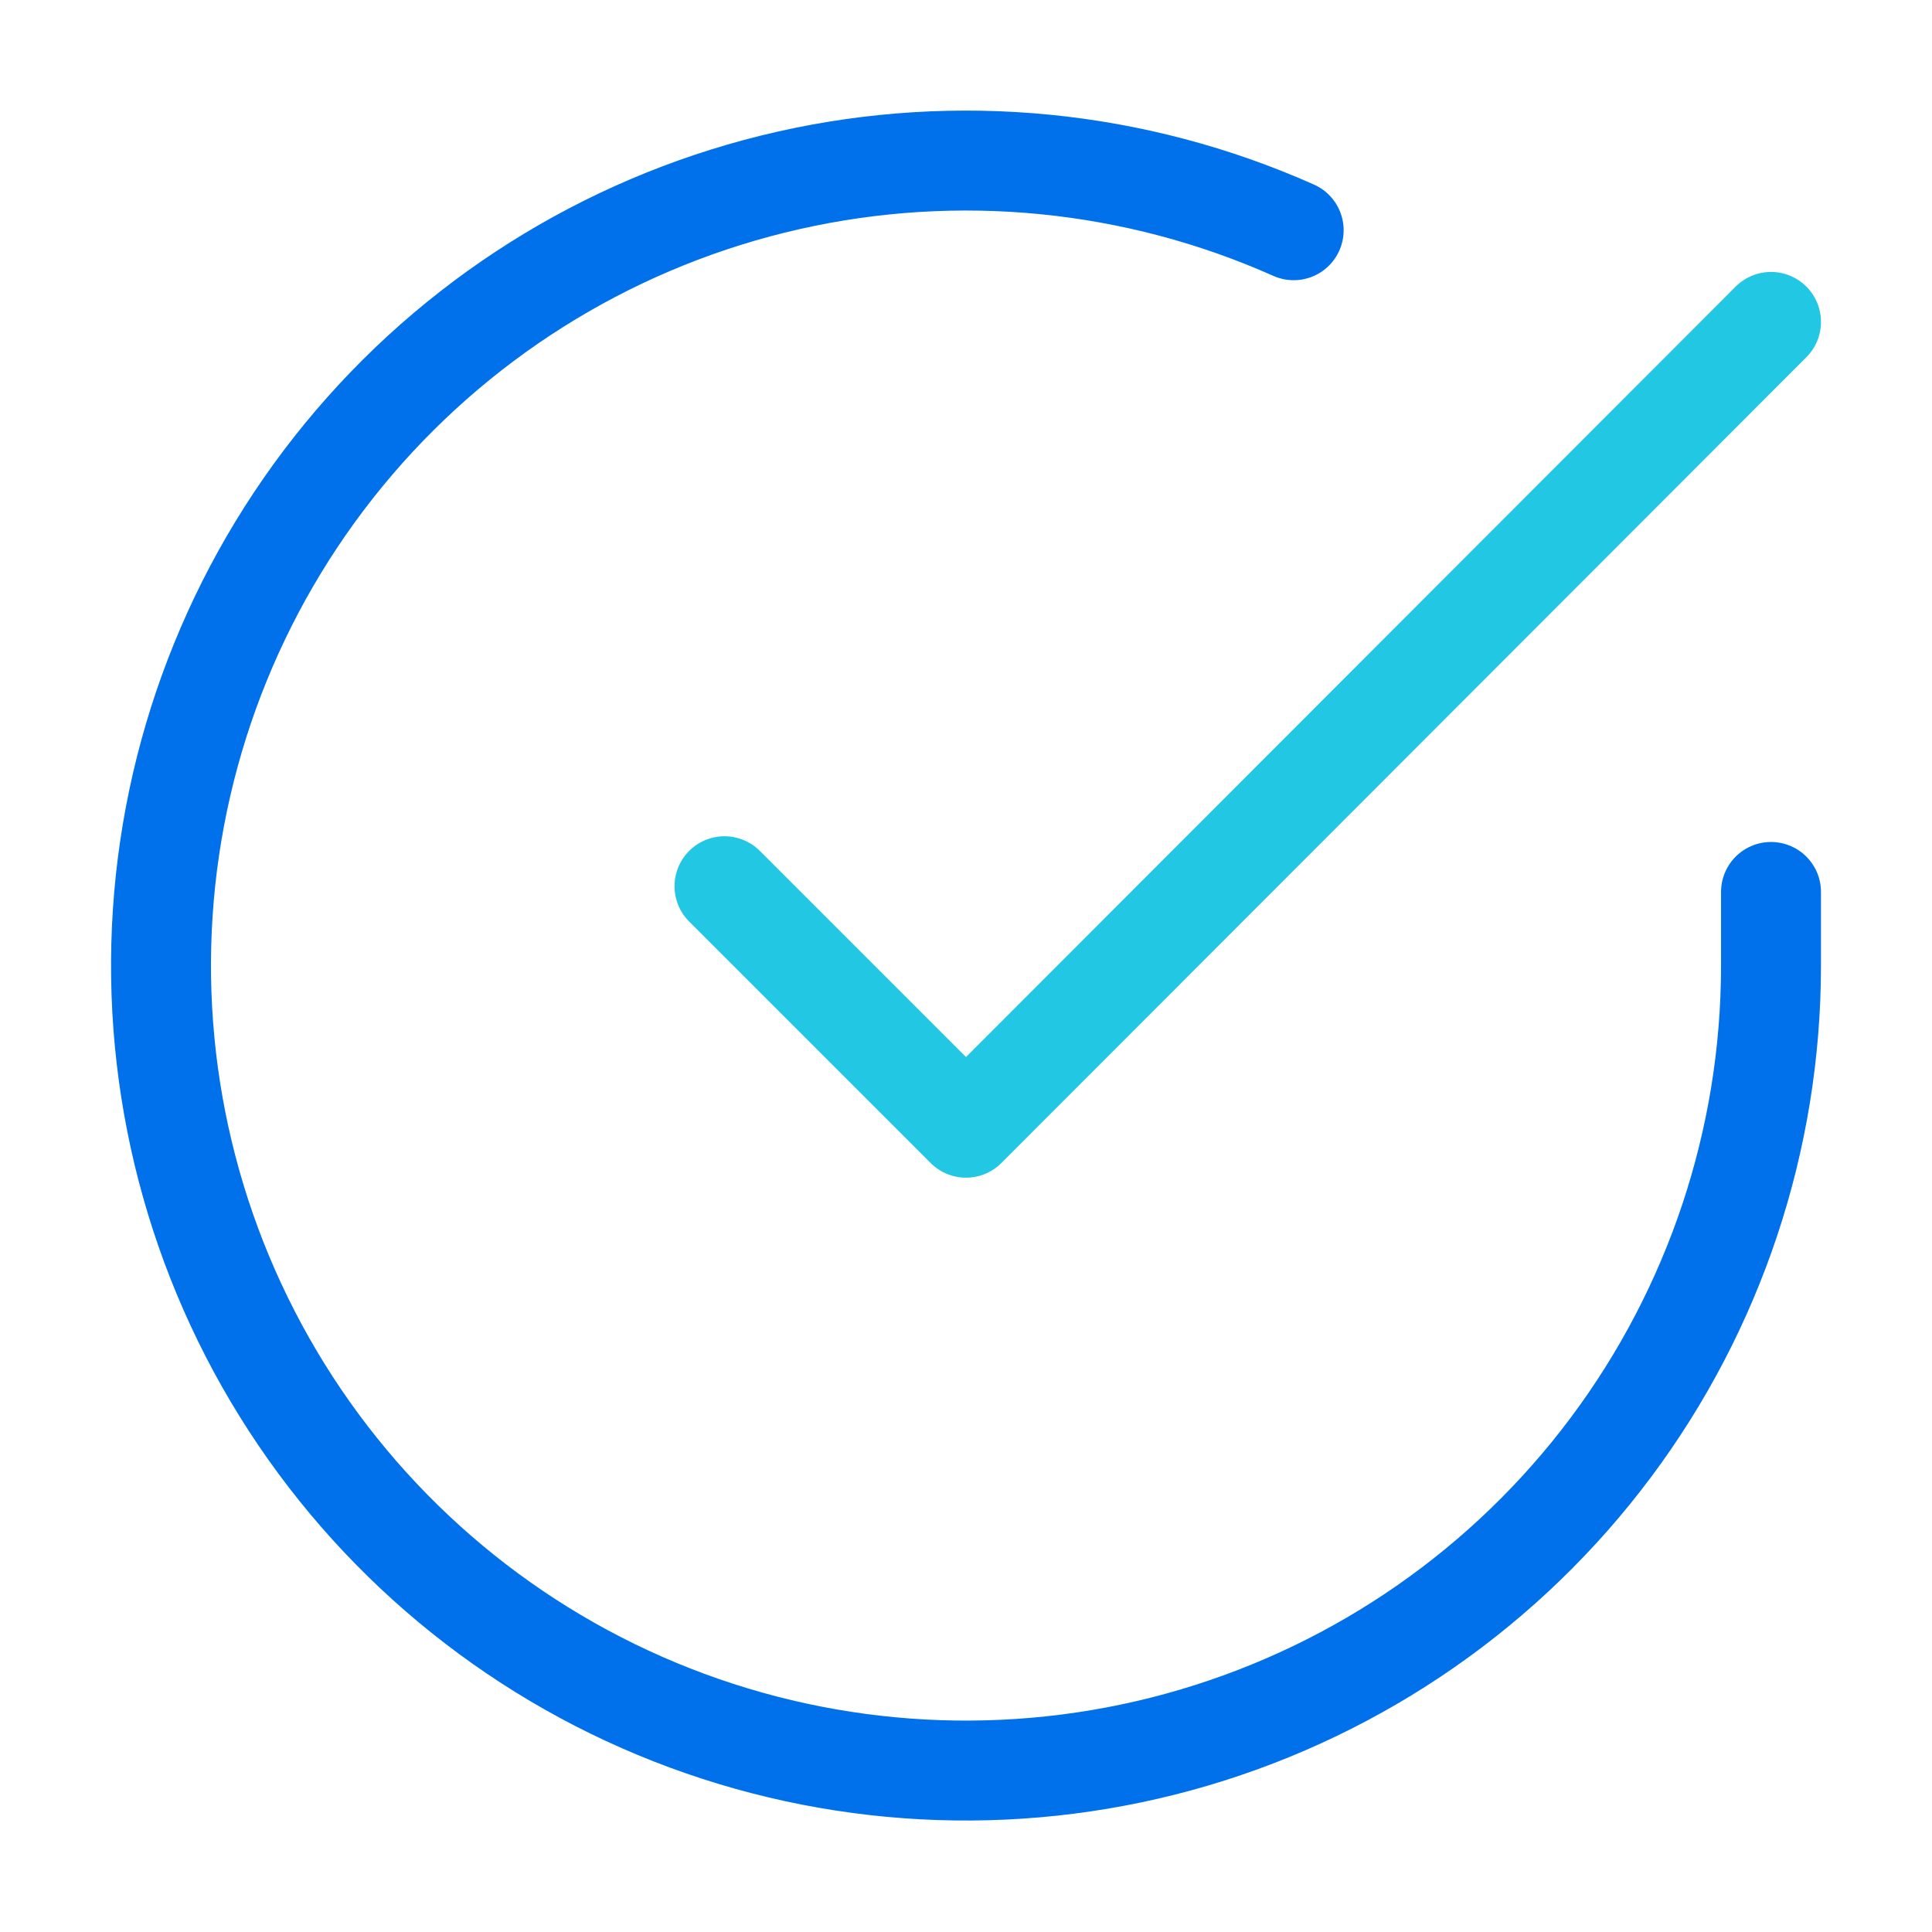
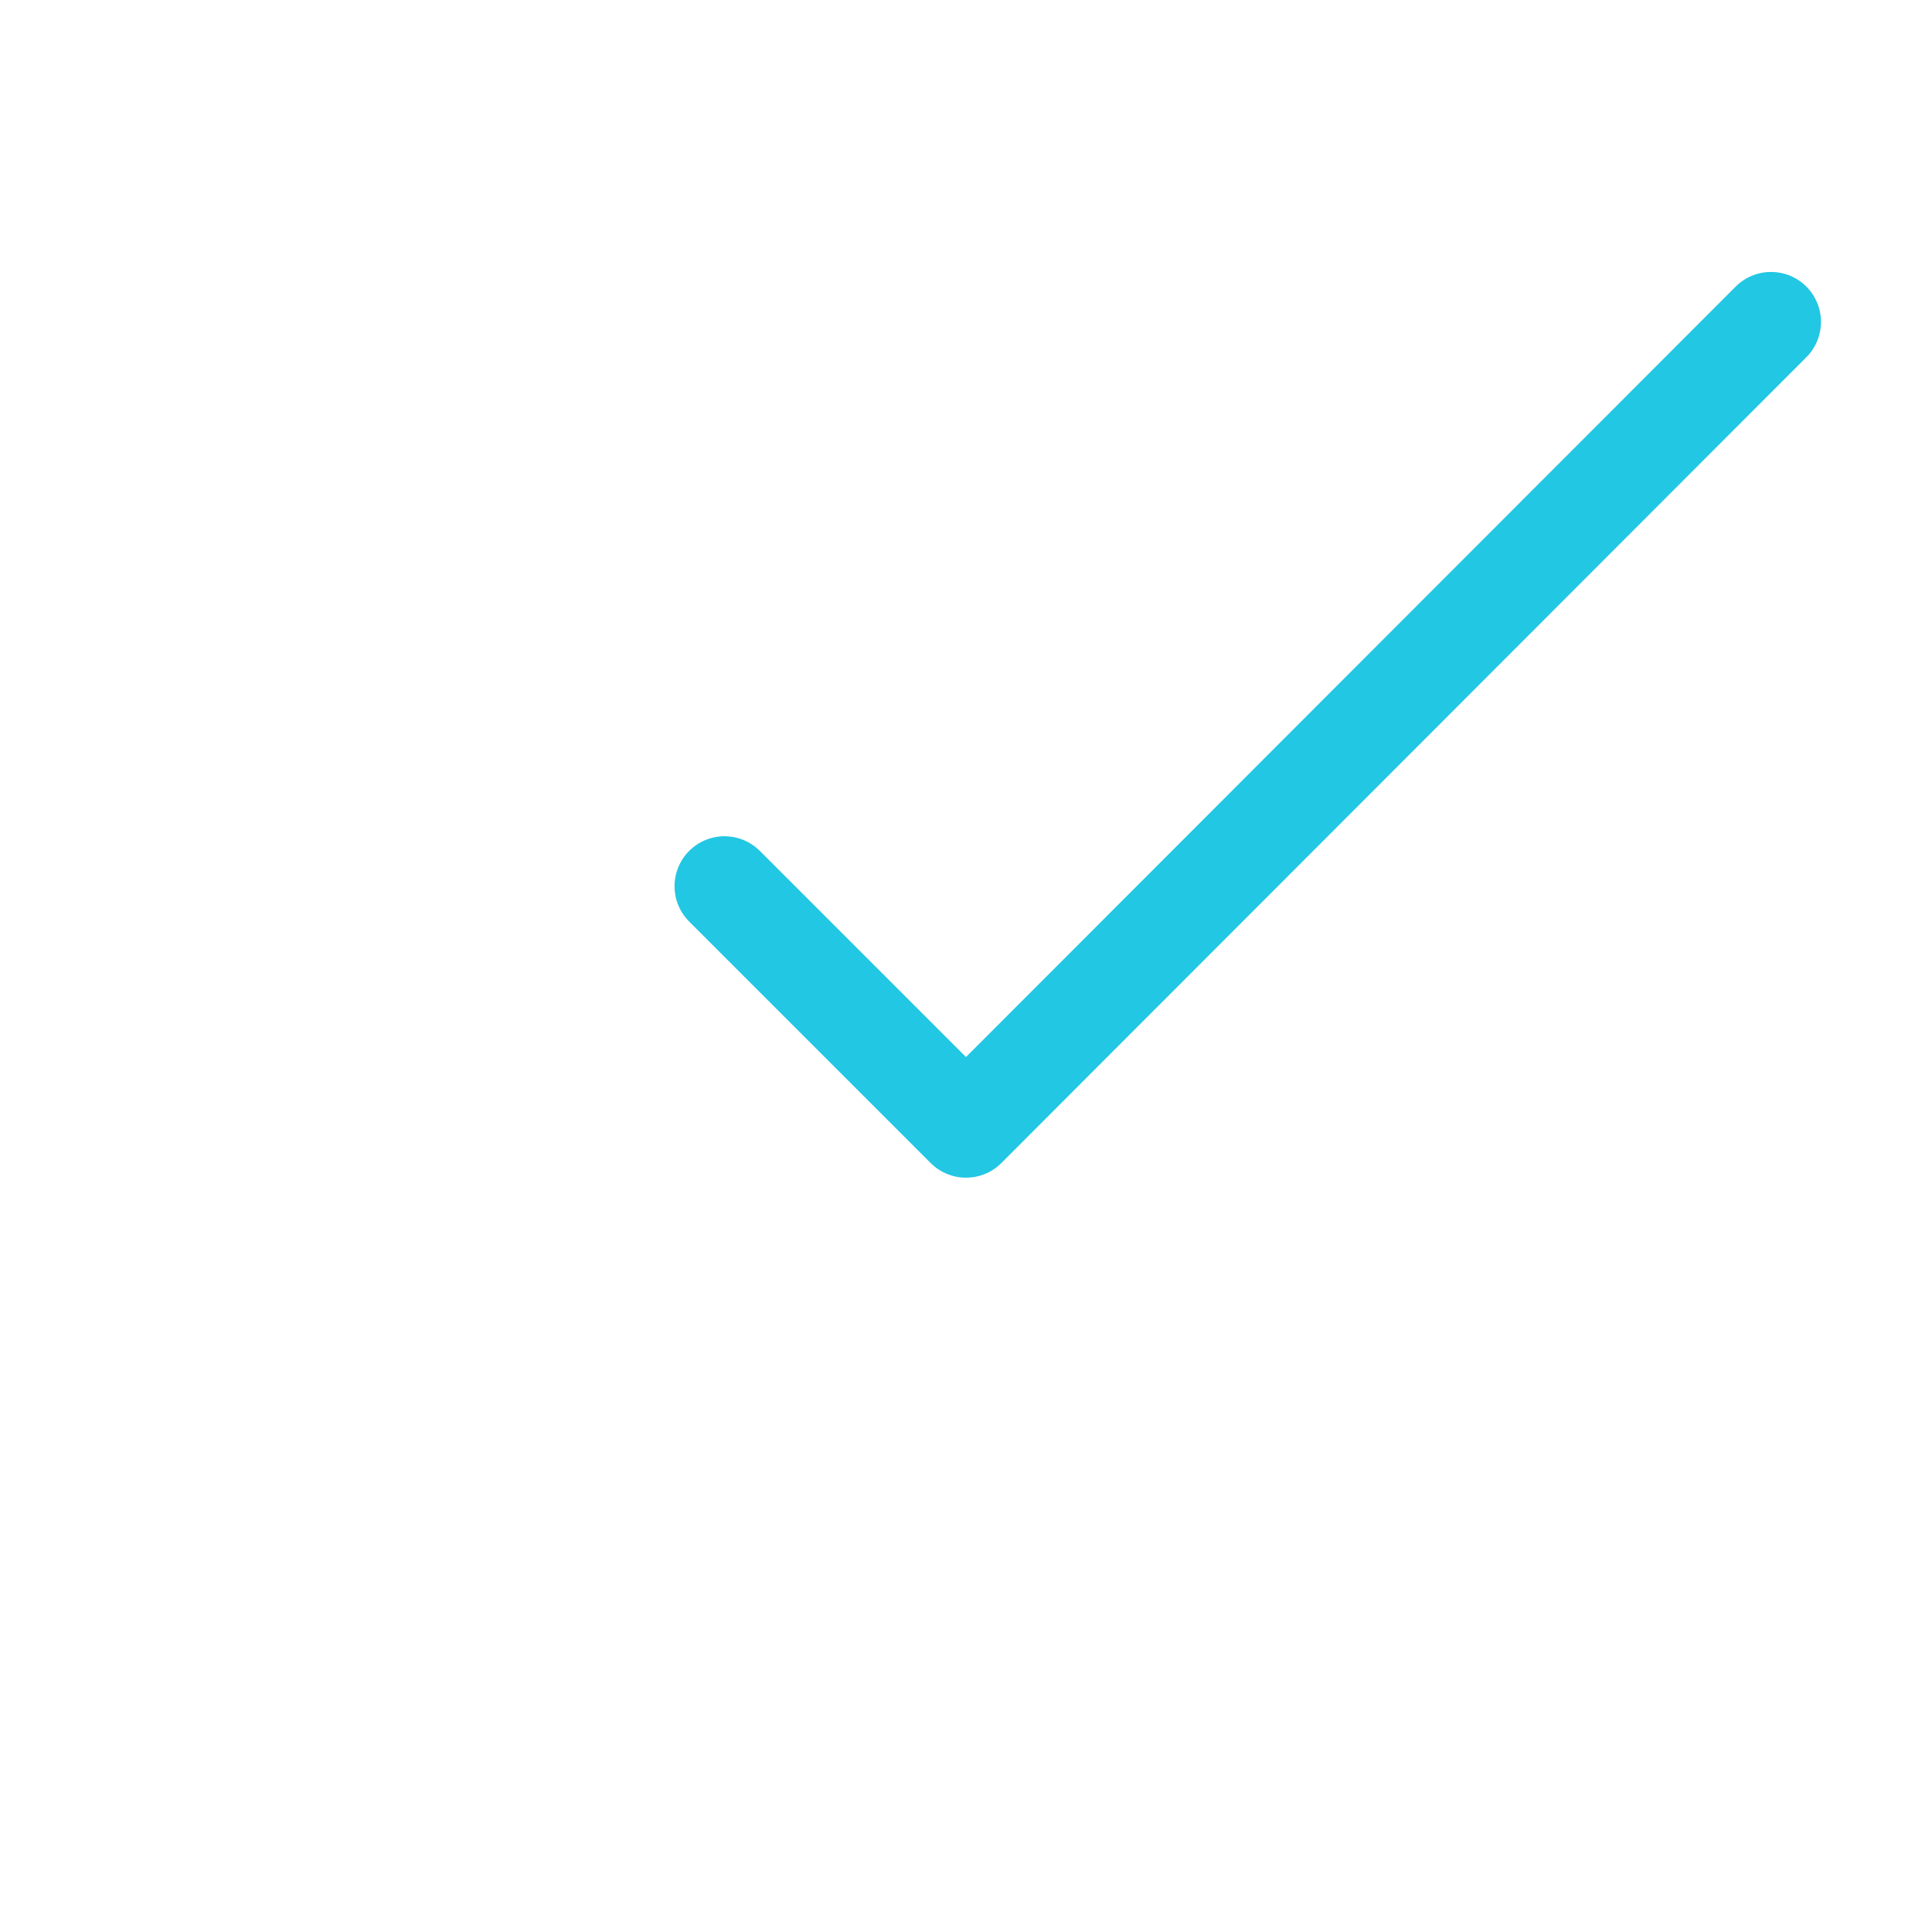
<svg xmlns="http://www.w3.org/2000/svg" width="58" height="58" viewBox="0 0 58 58" fill="none">
  <g id="check-circle">
-     <path id="Vector" d="M53.167 26.777V29.001C53.164 34.212 51.477 39.283 48.356 43.457C45.236 47.631 40.85 50.684 35.853 52.162C30.855 53.639 25.514 53.462 20.626 51.656C15.737 49.85 11.564 46.512 8.727 42.14C5.891 37.769 4.543 32.597 4.886 27.397C5.229 22.197 7.244 17.247 10.63 13.285C14.016 9.324 18.591 6.563 23.675 5.415C28.758 4.266 34.076 4.791 38.837 6.912" stroke="#0071EA" stroke-width="3" stroke-linecap="round" stroke-linejoin="round" />
    <path id="Vector_2" d="M53.167 9.664L29 33.855L21.75 26.605" stroke="#22C7E3" stroke-width="3" stroke-linecap="round" stroke-linejoin="round" />
  </g>
</svg>